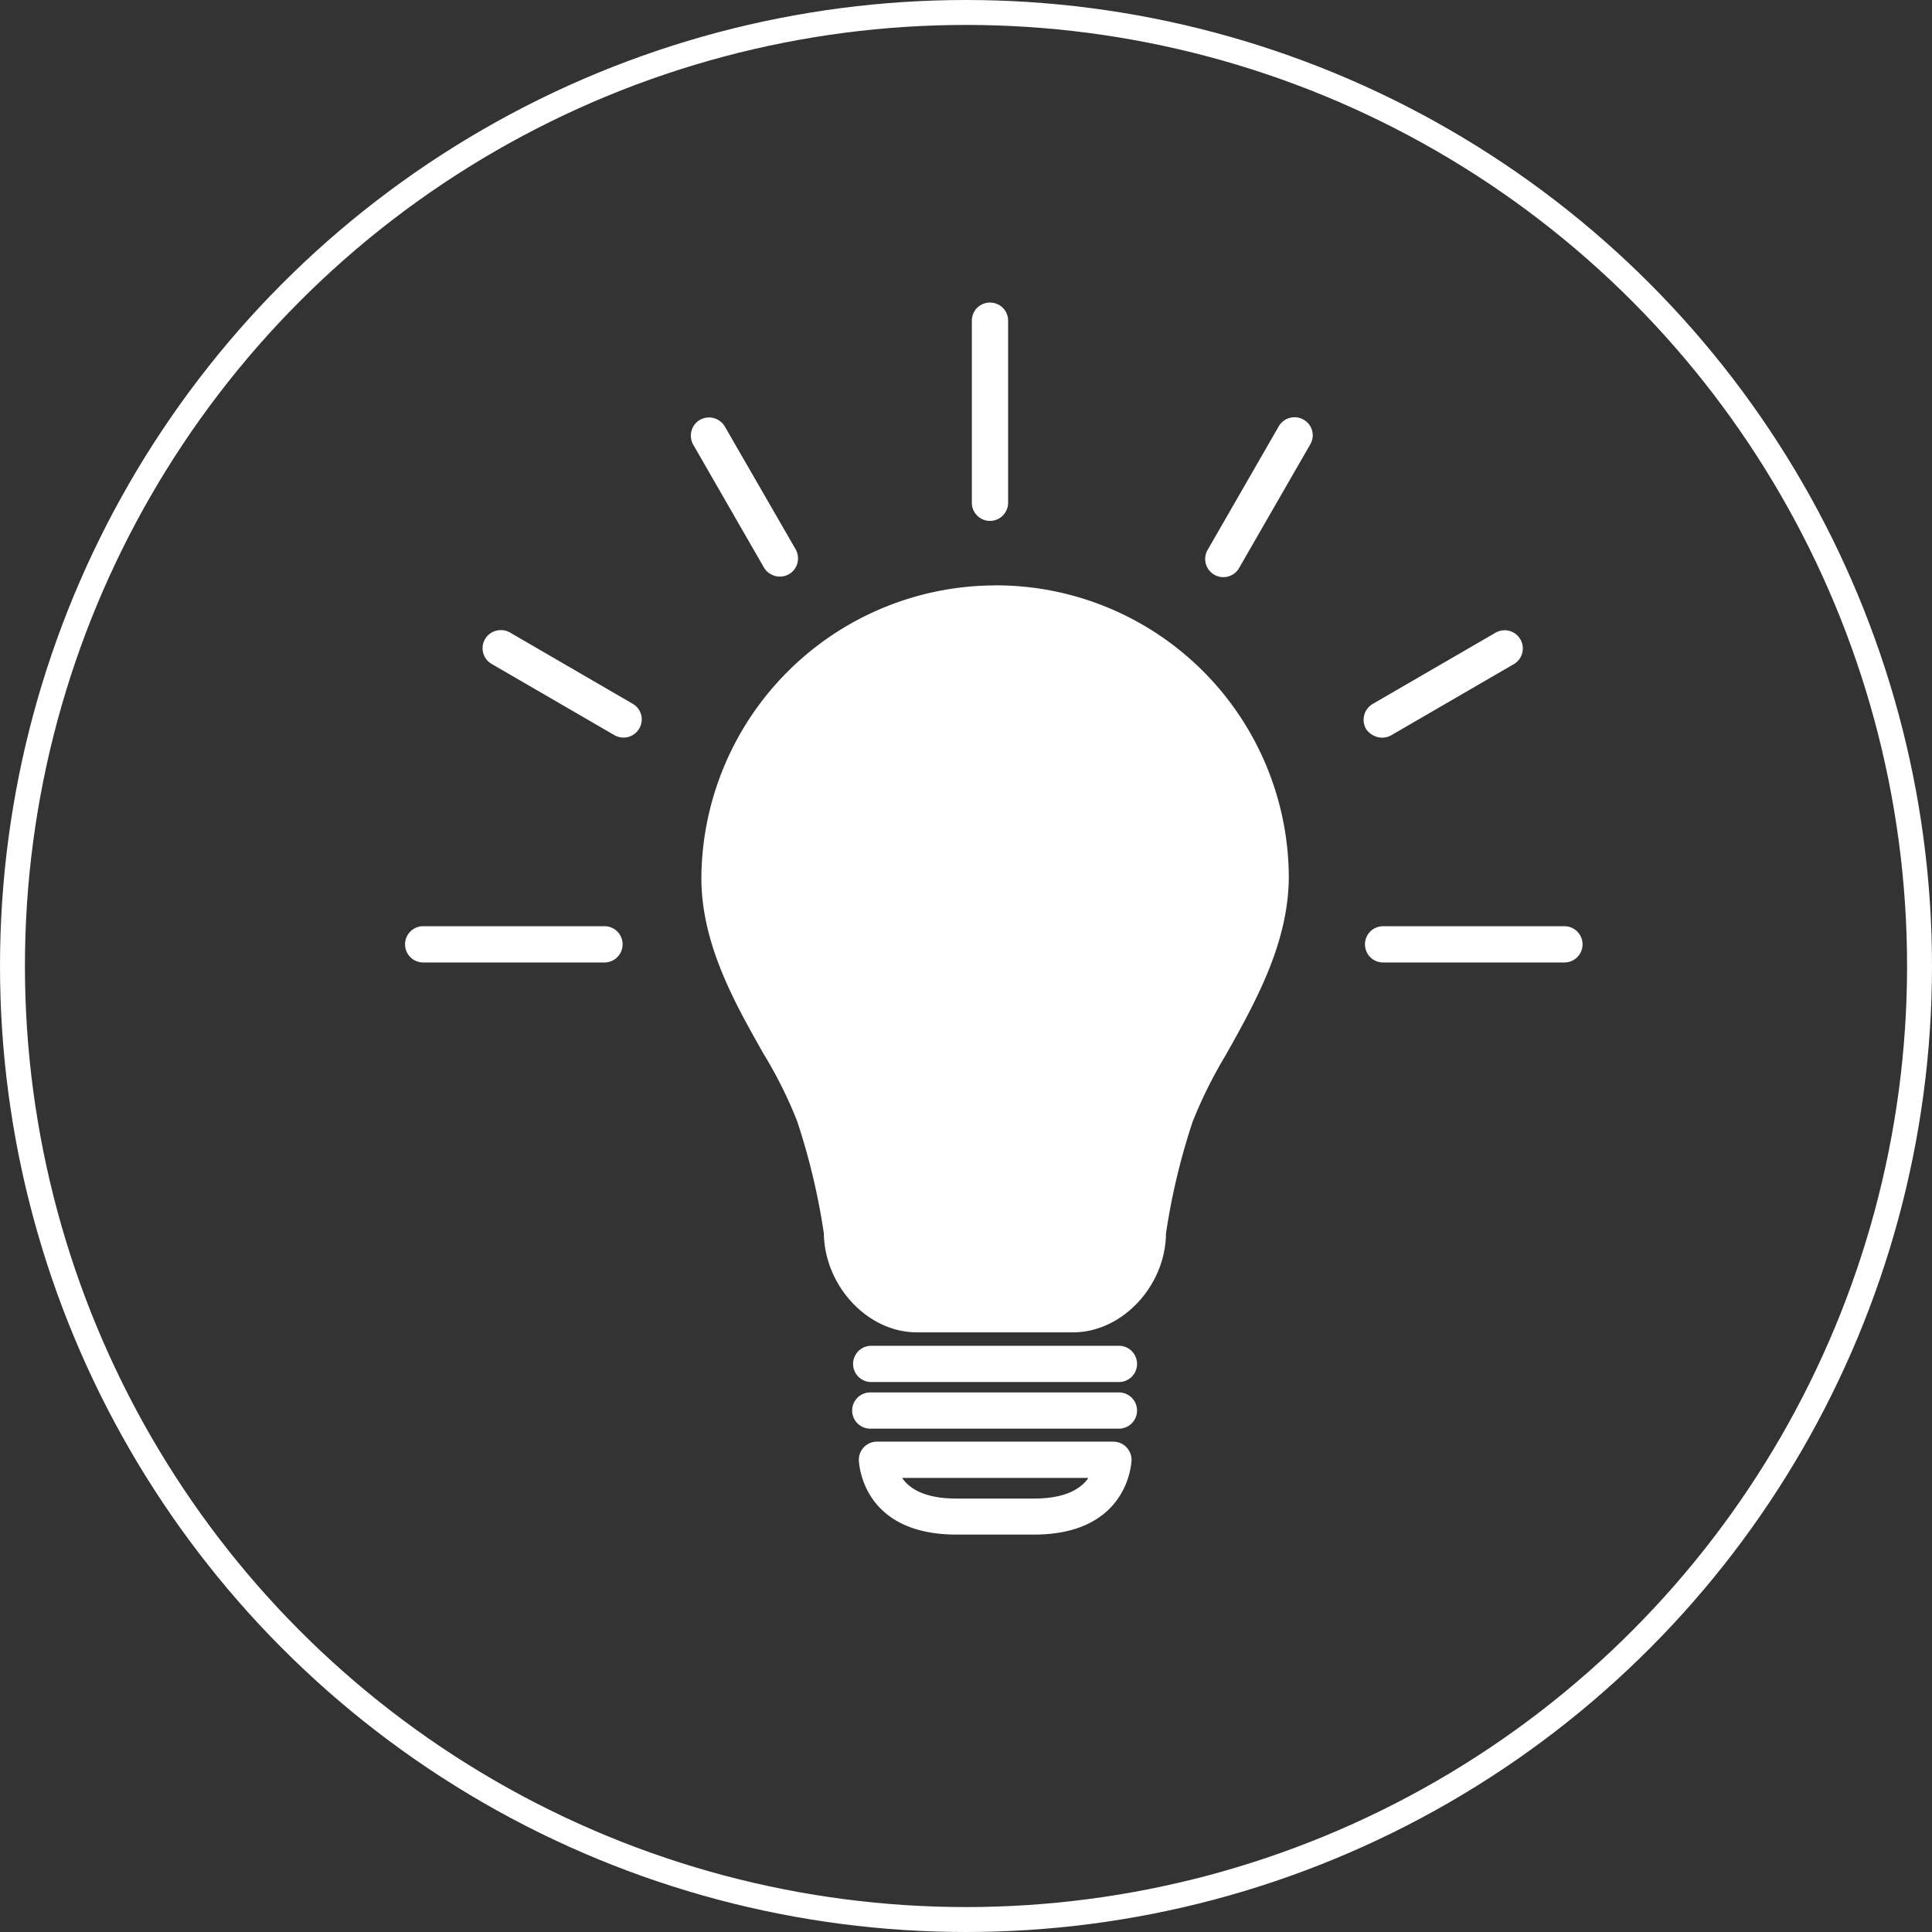
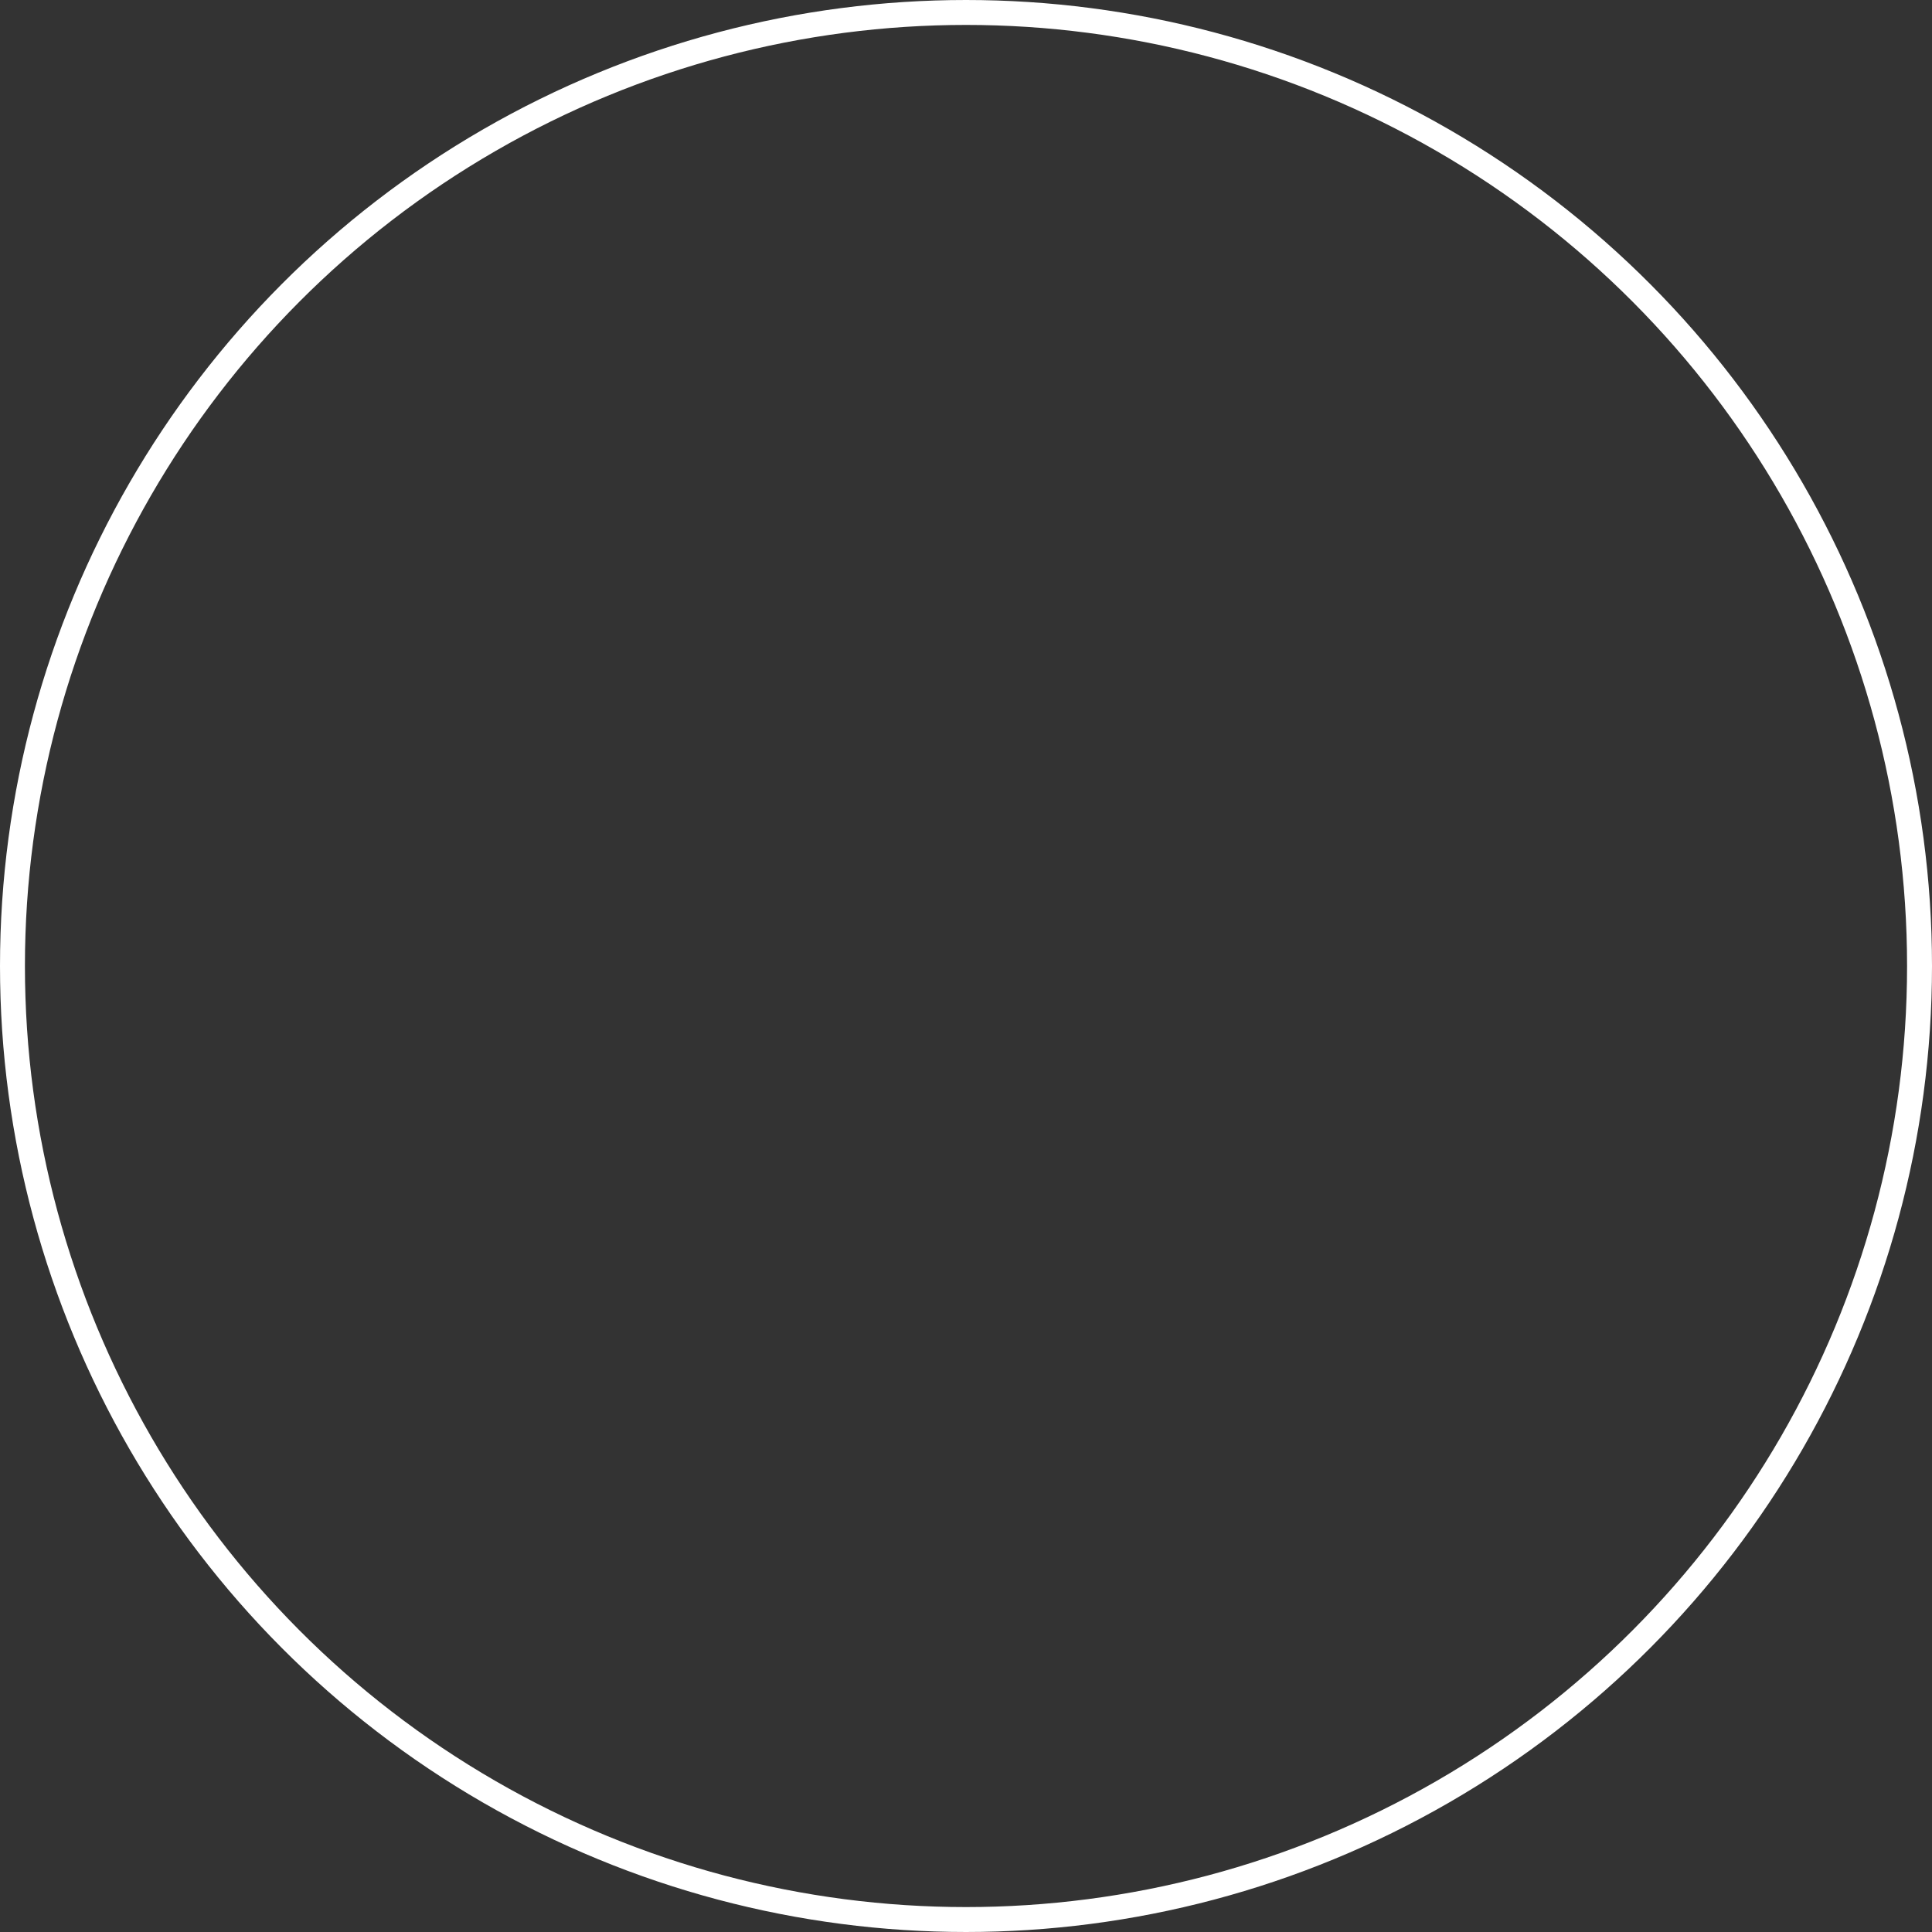
<svg xmlns="http://www.w3.org/2000/svg" width="155" height="155" viewBox="0 0 155 155">
  <rect x="0" y="0" width="155" height="155" fill="#333333" stroke="none" />
  <g id="Raggruppa_28" data-name="Raggruppa 28" transform="translate(-1094 -6311)">
    <g id="Ellisse_3" data-name="Ellisse 3" transform="translate(1094 6311)" fill="none" stroke="#fff" stroke-width="2">
-       <circle cx="77.5" cy="77.5" r="77.5" stroke="none" />
      <circle cx="77.5" cy="77.5" r="76.5" fill="none" />
    </g>
    <g id="noun-idea-3254177" transform="translate(1042.469 6333.376)">
-       <path id="Tracciato_7" data-name="Tracciato 7" d="M130.952,1.9A1.446,1.446,0,0,0,129.5,3.353V17.96a1.454,1.454,0,0,0,2.909,0V3.353A1.444,1.444,0,0,0,130.952,1.9Zm24.469,9.2a1.46,1.46,0,0,0-1.3.73l-5.694,9.892a1.457,1.457,0,1,0,2.513,1.475c0-.021.022-.02.022-.041l5.694-9.891a1.439,1.439,0,0,0-.54-1.973,1.5,1.5,0,0,0-.693-.192Zm-47.06.019a1.443,1.443,0,0,0-.682.192,1.471,1.471,0,0,0-.54,1.974l5.692,9.89a1.494,1.494,0,0,0,1.268.707,1.446,1.446,0,0,0,1.454-1.456,1.507,1.507,0,0,0-.187-.728l-5.692-9.87a1.484,1.484,0,0,0-1.313-.711Zm23,13.471A23.626,23.626,0,0,0,107.8,48.047c0,5.3,2.659,10.016,5.006,14.15a34.8,34.8,0,0,1,2.68,5.382,53.5,53.5,0,0,1,2.141,9c.062,4.218,3.512,7.937,7.46,7.937h12.529c3.948,0,7.418-3.72,7.46-7.937A53.252,53.252,0,0,1,147.22,67.6a36.753,36.753,0,0,1,2.681-5.382c2.348-4.2,5.028-8.956,5.028-14.3a23.5,23.5,0,0,0-23.563-23.333Zm-39.6,3.59a1.452,1.452,0,0,0-.792,2.706l9.848,5.714a1.461,1.461,0,0,0,1.994-.519,1.443,1.443,0,0,0-.519-1.994L92.448,28.37a1.443,1.443,0,0,0-.682-.192Zm80.441.012a1.455,1.455,0,0,0-.7.2L161.661,34.1a1.478,1.478,0,0,0-.54,2,1.605,1.605,0,0,0,1.289.705,1.52,1.52,0,0,0,.727-.186l9.849-5.715a1.459,1.459,0,0,0-.779-2.715ZM85.444,51.932a1.455,1.455,0,0,0,0,2.909H99.989a1.455,1.455,0,1,0,0-2.909Zm77.089,0a1.455,1.455,0,1,0,0,2.909h14.545a1.455,1.455,0,0,0,0-2.909ZM121.39,85.593a1.455,1.455,0,0,0,0,2.909h19.948a1.455,1.455,0,0,0,0-2.909Zm0,3.742a1.454,1.454,0,1,0,0,2.907h19.948a1.454,1.454,0,0,0,0-2.907Zm.5,3.948a1.455,1.455,0,0,0-1.456,1.432c0,.062.085,6.025,7.835,6.025h6.212c7.73,0,7.833-5.984,7.833-6.025a1.471,1.471,0,0,0-1.475-1.432Zm1.994,2.908h14.983c-.042,0-.064.064-.083.1-.79,1.039-2.245,1.559-4.3,1.559h-6.212q-3.116,0-4.3-1.559c-.021-.041-.062-.1-.083-.1Z" fill="#fff" />
-     </g>
+       </g>
  </g>
</svg>